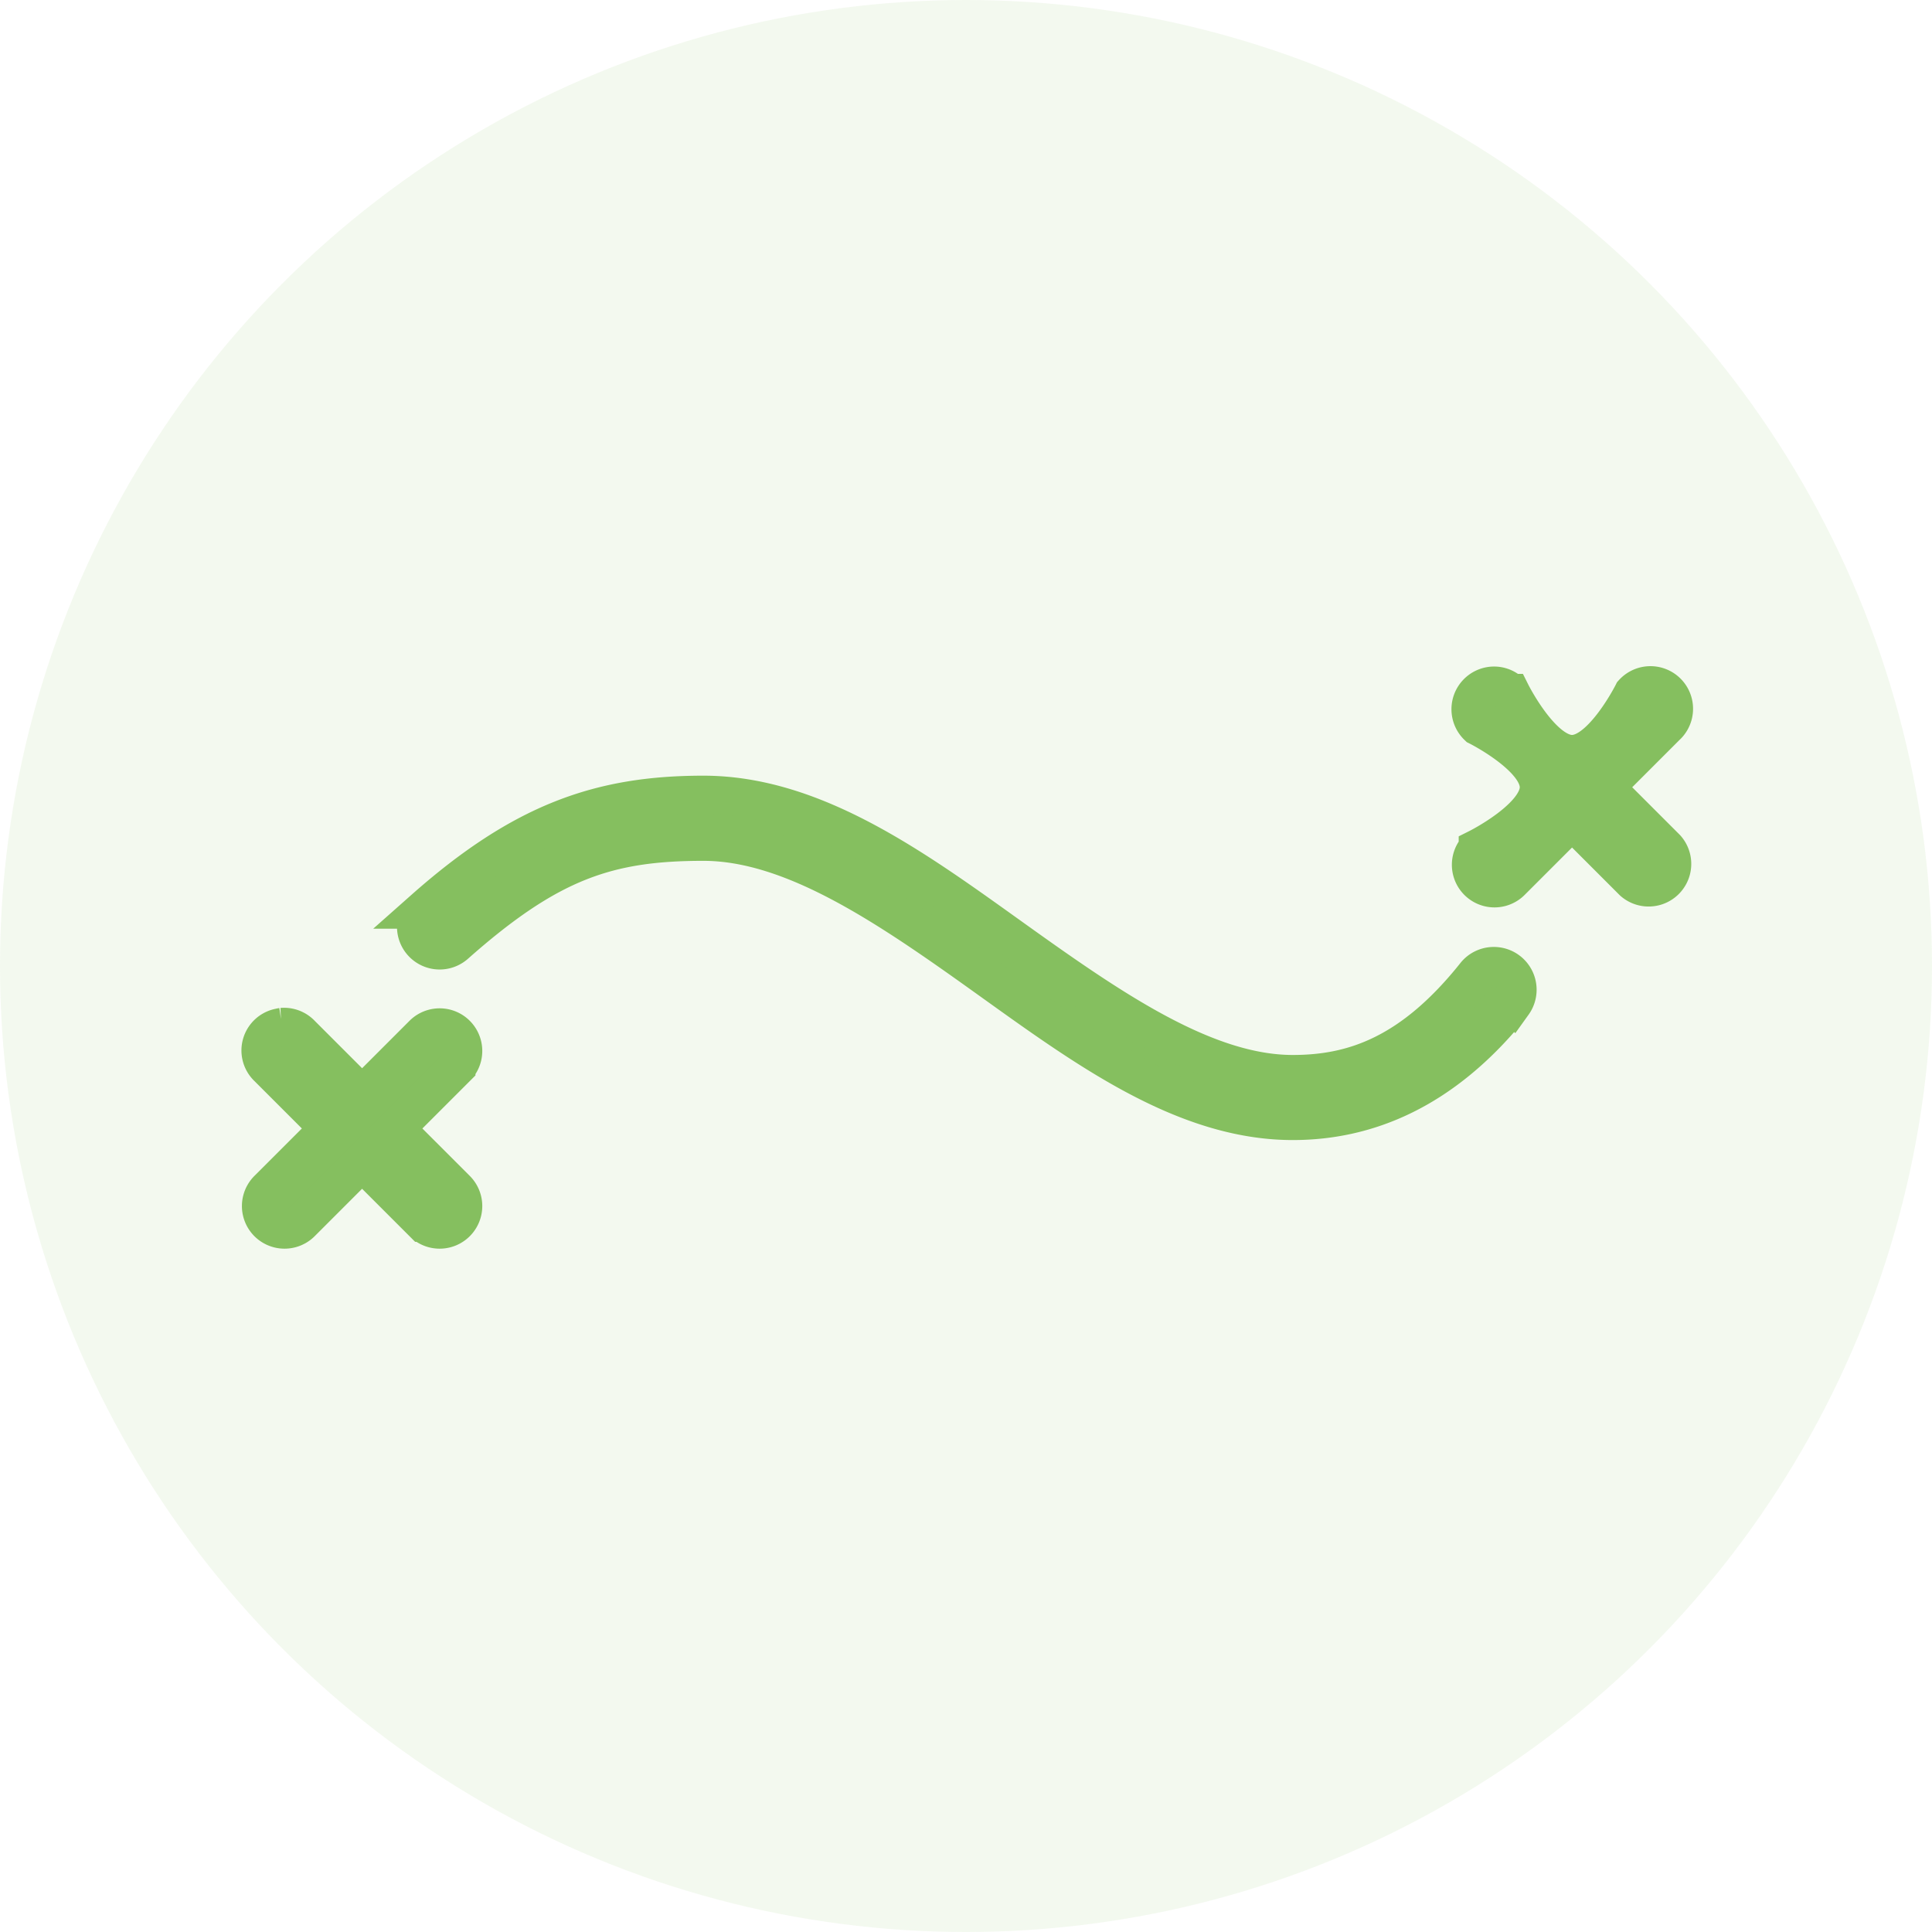
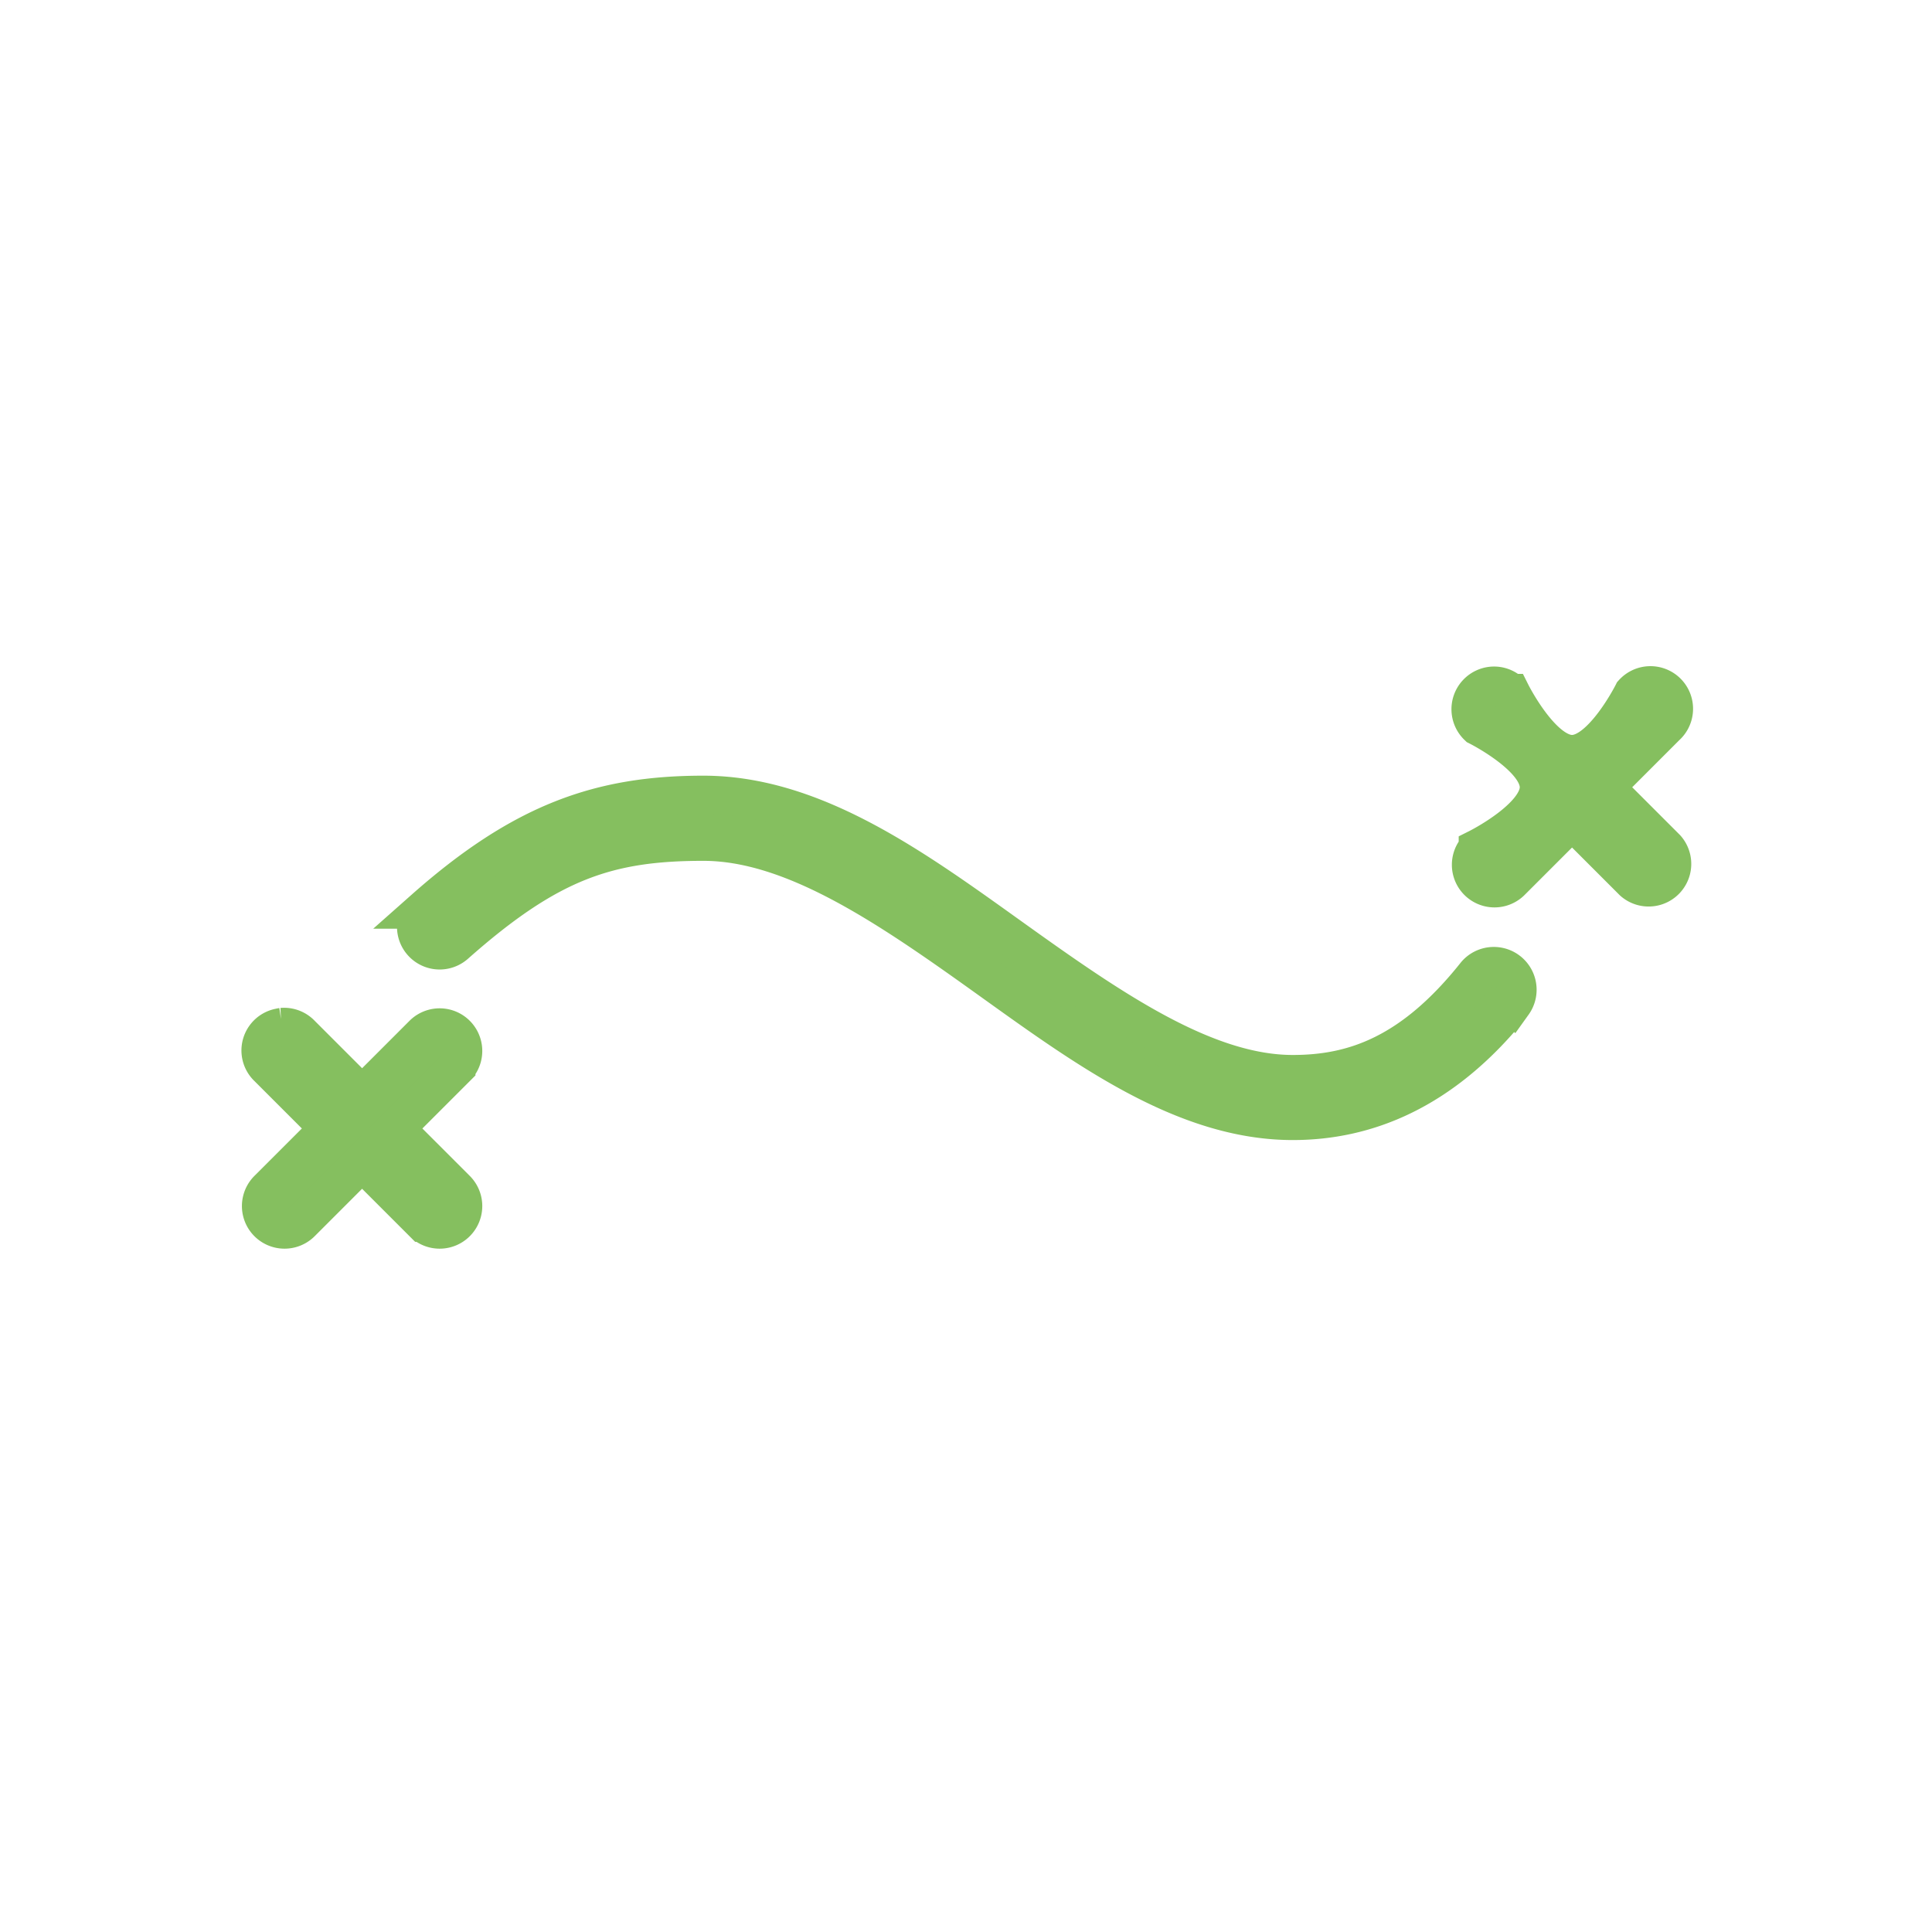
<svg xmlns="http://www.w3.org/2000/svg" width="100" height="100" viewBox="0 0 100 100">
  <g id="fly-closer" transform="translate(-72)">
-     <circle id="Ellipse_3" data-name="Ellipse 3" cx="50" cy="50" r="50" transform="translate(72)" fill="rgba(133,191,95,0.1)" />
    <path id="Tracé_3564" data-name="Tracé 3564" d="M68.2,32.468a1.211,1.211,0,0,0-.728,2.082s3.161,1.581,3.161,3.161-3.161,3.161-3.161,3.161a1.206,1.206,0,1,0,1.706,1.706l3.161-3.161L75.5,42.579A1.206,1.206,0,0,0,77.2,40.873l-3.161-3.161L77.2,34.55A1.206,1.206,0,1,0,75.5,32.844s-1.581,3.161-3.161,3.161-3.161-3.161-3.161-3.161A1.2,1.2,0,0,0,68.2,32.468ZM27.376,38.113c-5.323,0-9.336,1.388-14.452,5.921a1.208,1.208,0,1,0,1.606,1.806c4.856-4.3,7.9-5.319,12.846-5.319,4.652,0,9.581,3.388,14.628,7s10.206,7.452,15.882,7.452c3.723,0,7.743-1.479,11.391-6.072A1.215,1.215,0,0,0,67.369,47.4c-3.291,4.143-6.347,5.169-9.484,5.169-4.54,0-9.427-3.386-14.477-7S33.141,38.113,27.376,38.113ZM5.573,50.131a1.206,1.206,0,0,0-.125.025,1.2,1.2,0,0,0-.6,2.057l3.161,3.161L4.845,58.536a1.206,1.206,0,1,0,1.706,1.706l3.161-3.161,3.161,3.161a1.206,1.206,0,1,0,1.706-1.706l-3.161-3.161,3.161-3.161a1.206,1.206,0,1,0-1.706-1.706L9.713,53.669,6.551,50.507a1.2,1.2,0,0,0-.979-.376Z" transform="translate(81.03 3.036)" fill="#85bf5f" stroke="#85bf5f" stroke-width="2" />
  </g>
</svg>